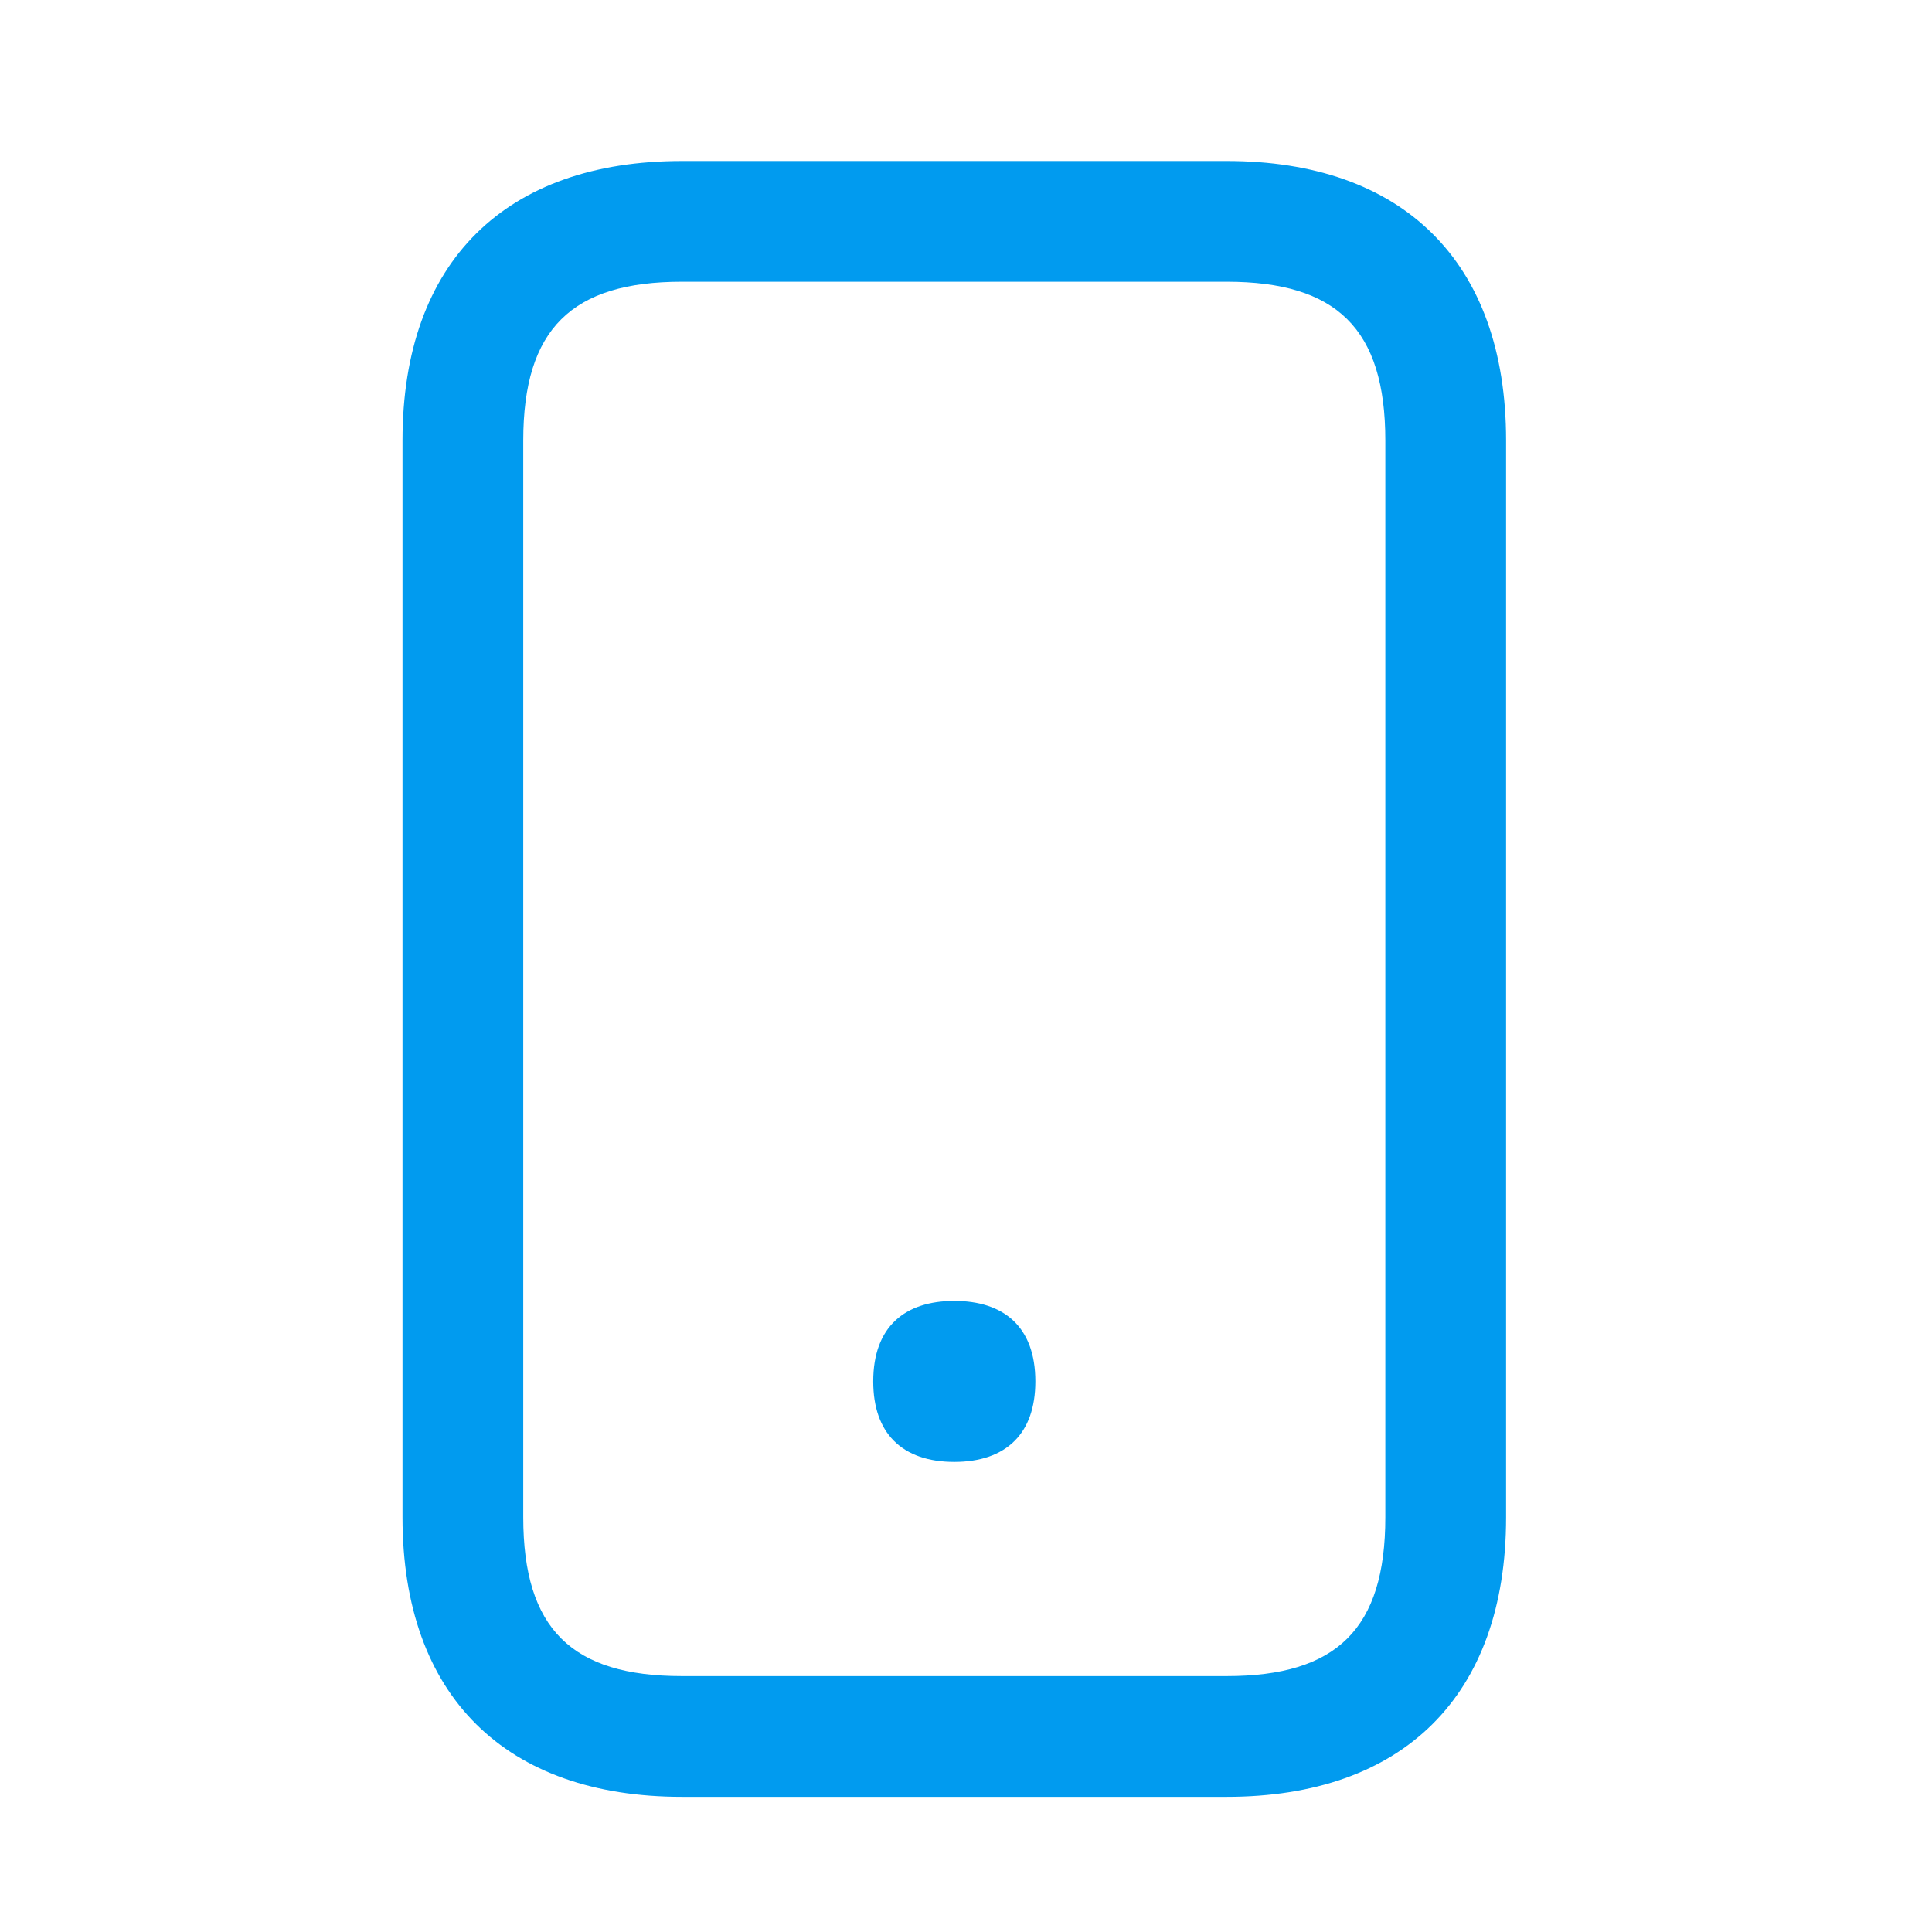
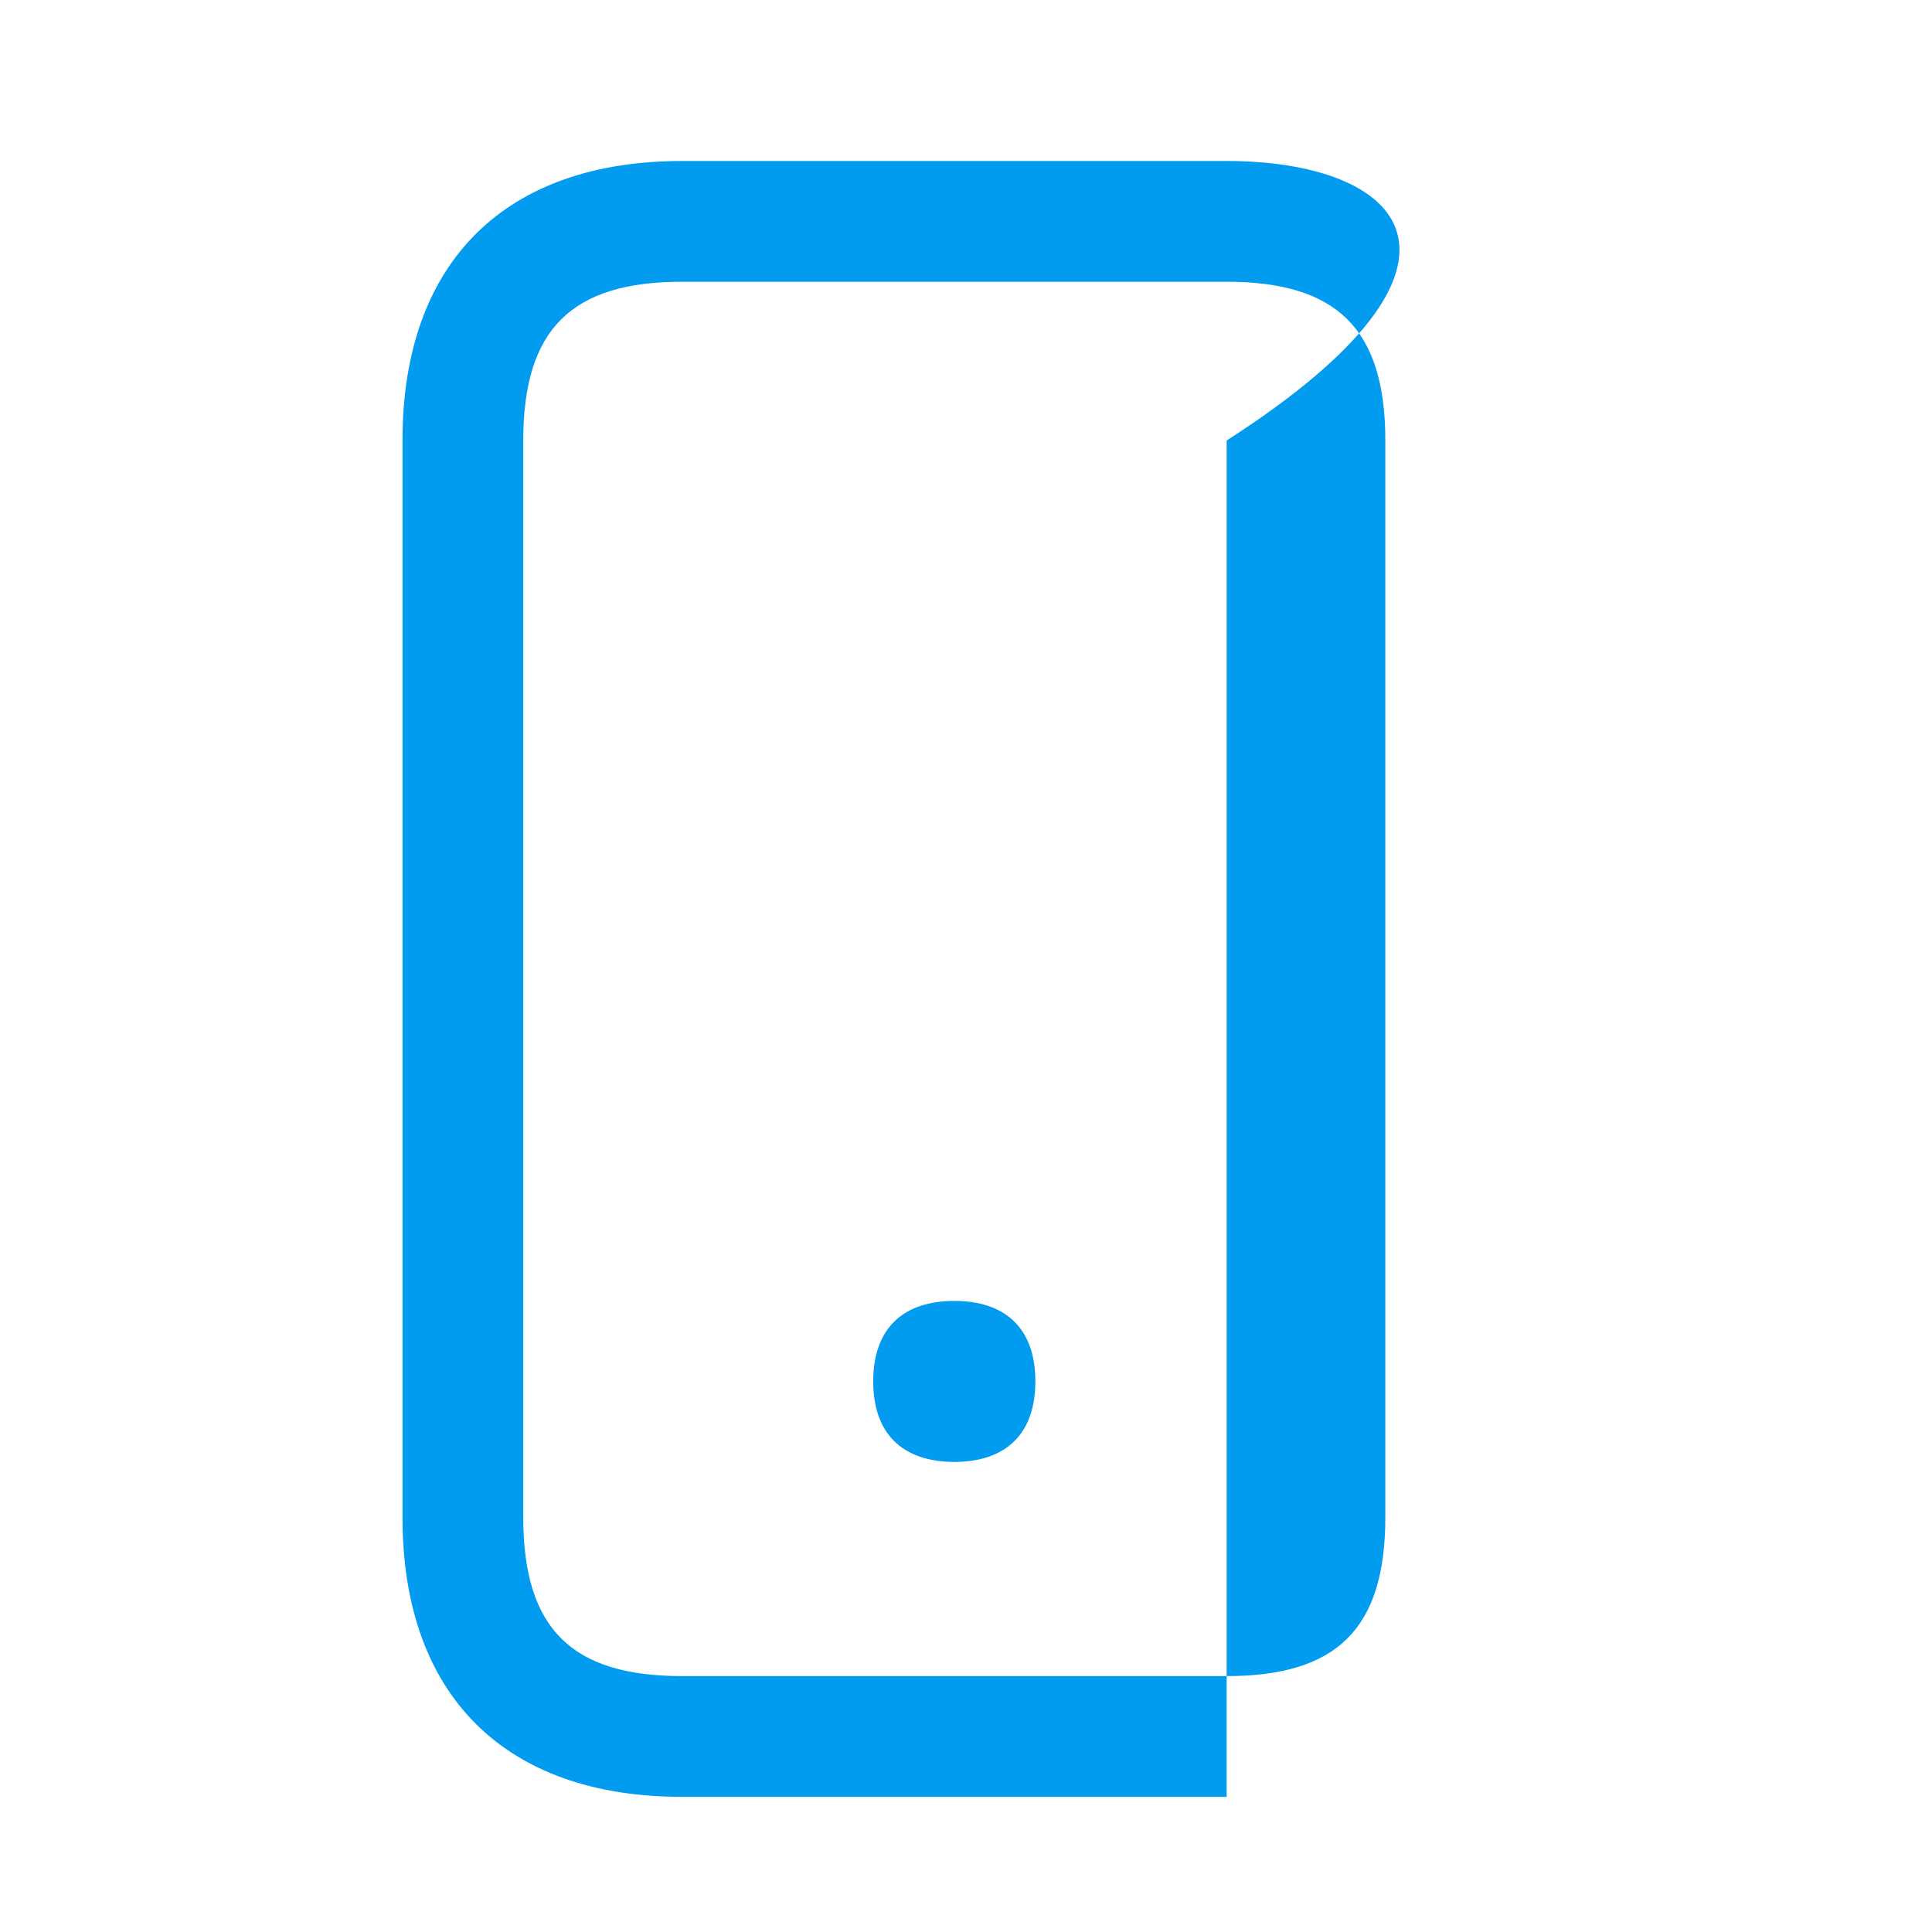
<svg xmlns="http://www.w3.org/2000/svg" width="48" height="48" viewBox="0 0 48 48" fill="none">
-   <path fill-rule="evenodd" clip-rule="evenodd" d="M30.476 4H16.942C12.577 4 10 6.485 10 10.944V37.696C10 42.155 12.578 44.642 16.942 44.642H30.476C34.84 44.642 37.418 42.155 37.418 37.696V10.944C37.418 6.485 34.84 4 30.476 4ZM16.942 7H30.476C33.207 7 34.418 8.167 34.418 10.944V37.696C34.418 40.473 33.207 41.642 30.476 41.642H16.942C14.211 41.642 13 40.473 13 37.696V10.944C13 8.167 14.21 7 16.942 7ZM21.695 34.321C21.695 32.955 22.489 32.321 23.709 32.321C24.929 32.321 25.723 32.955 25.723 34.321C25.723 34.975 25.539 35.463 25.215 35.791C24.861 36.149 24.343 36.321 23.709 36.321C23.075 36.321 22.557 36.149 22.203 35.791C21.879 35.463 21.695 34.975 21.695 34.321Z" fill="#019BEF" />
+   <path fill-rule="evenodd" clip-rule="evenodd" d="M30.476 4H16.942C12.577 4 10 6.485 10 10.944V37.696C10 42.155 12.578 44.642 16.942 44.642H30.476V10.944C37.418 6.485 34.84 4 30.476 4ZM16.942 7H30.476C33.207 7 34.418 8.167 34.418 10.944V37.696C34.418 40.473 33.207 41.642 30.476 41.642H16.942C14.211 41.642 13 40.473 13 37.696V10.944C13 8.167 14.21 7 16.942 7ZM21.695 34.321C21.695 32.955 22.489 32.321 23.709 32.321C24.929 32.321 25.723 32.955 25.723 34.321C25.723 34.975 25.539 35.463 25.215 35.791C24.861 36.149 24.343 36.321 23.709 36.321C23.075 36.321 22.557 36.149 22.203 35.791C21.879 35.463 21.695 34.975 21.695 34.321Z" fill="#019BEF" />
</svg>